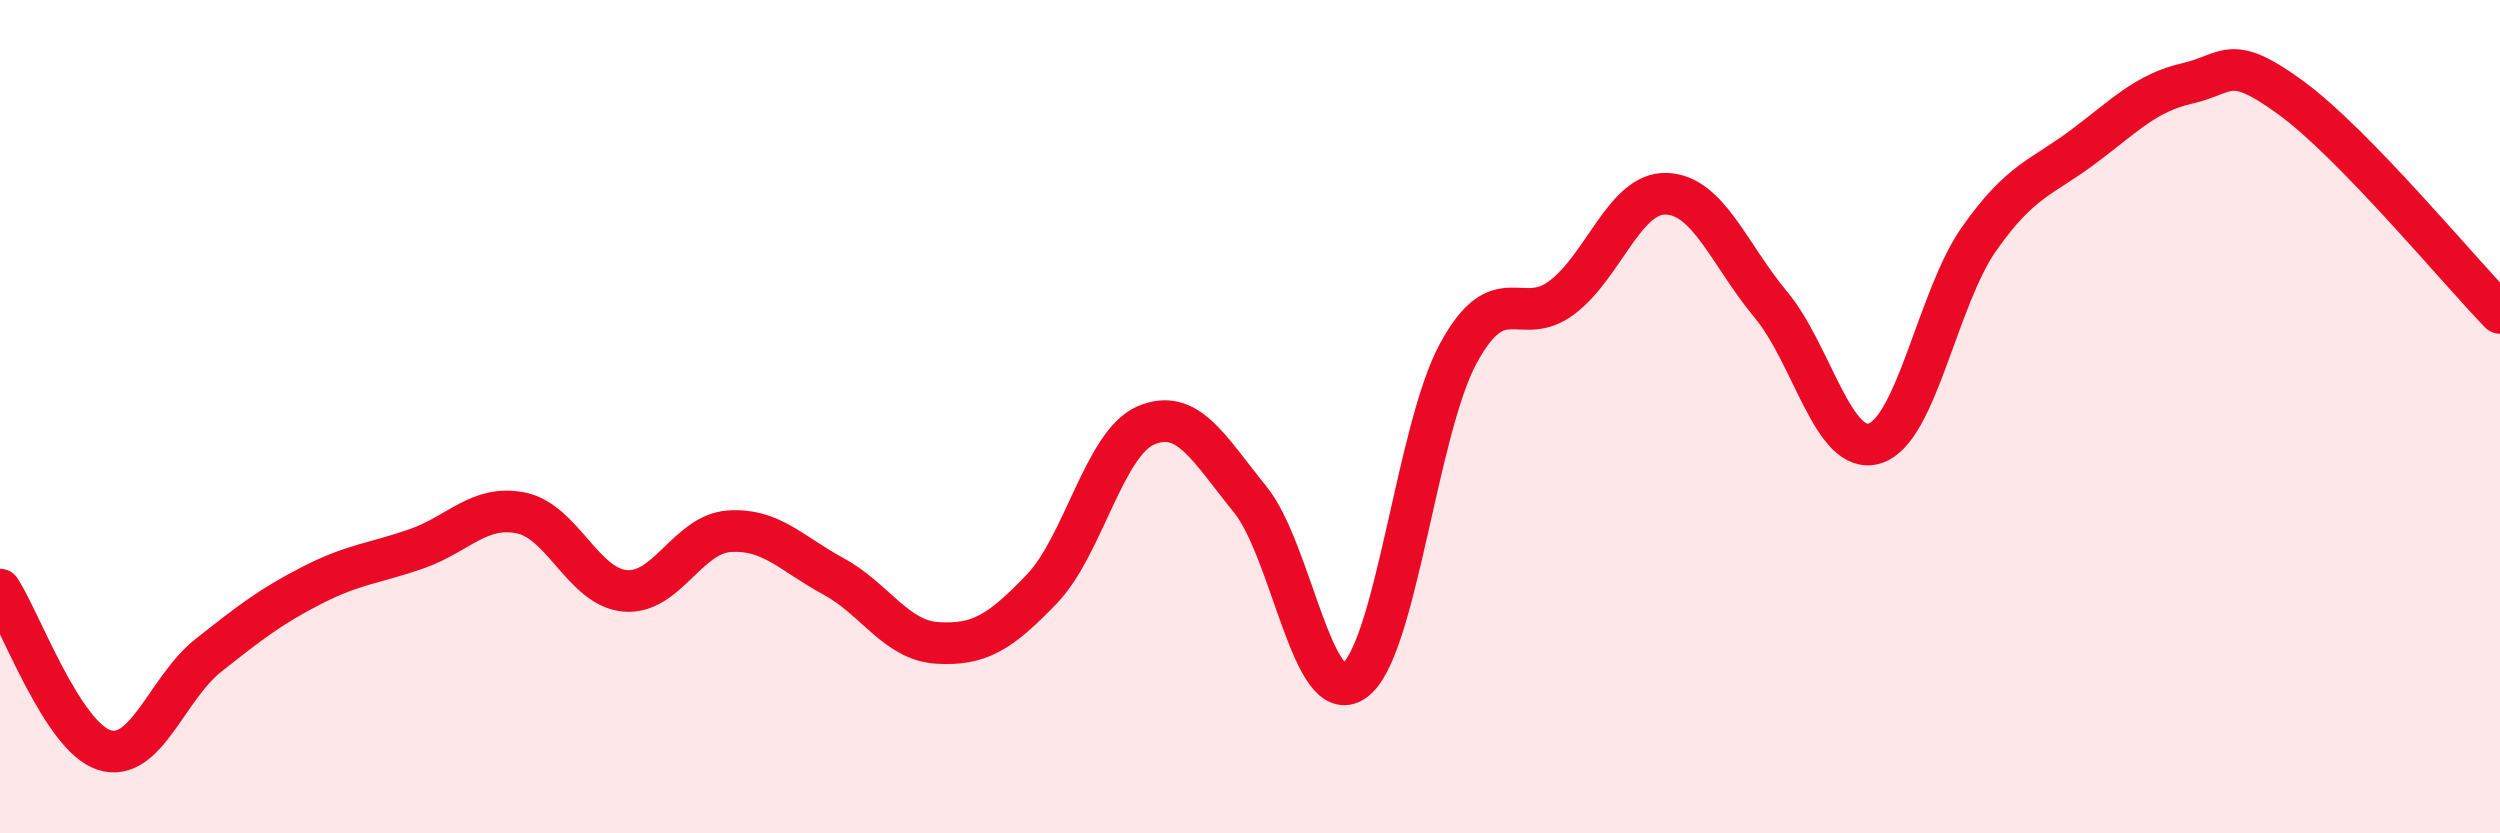
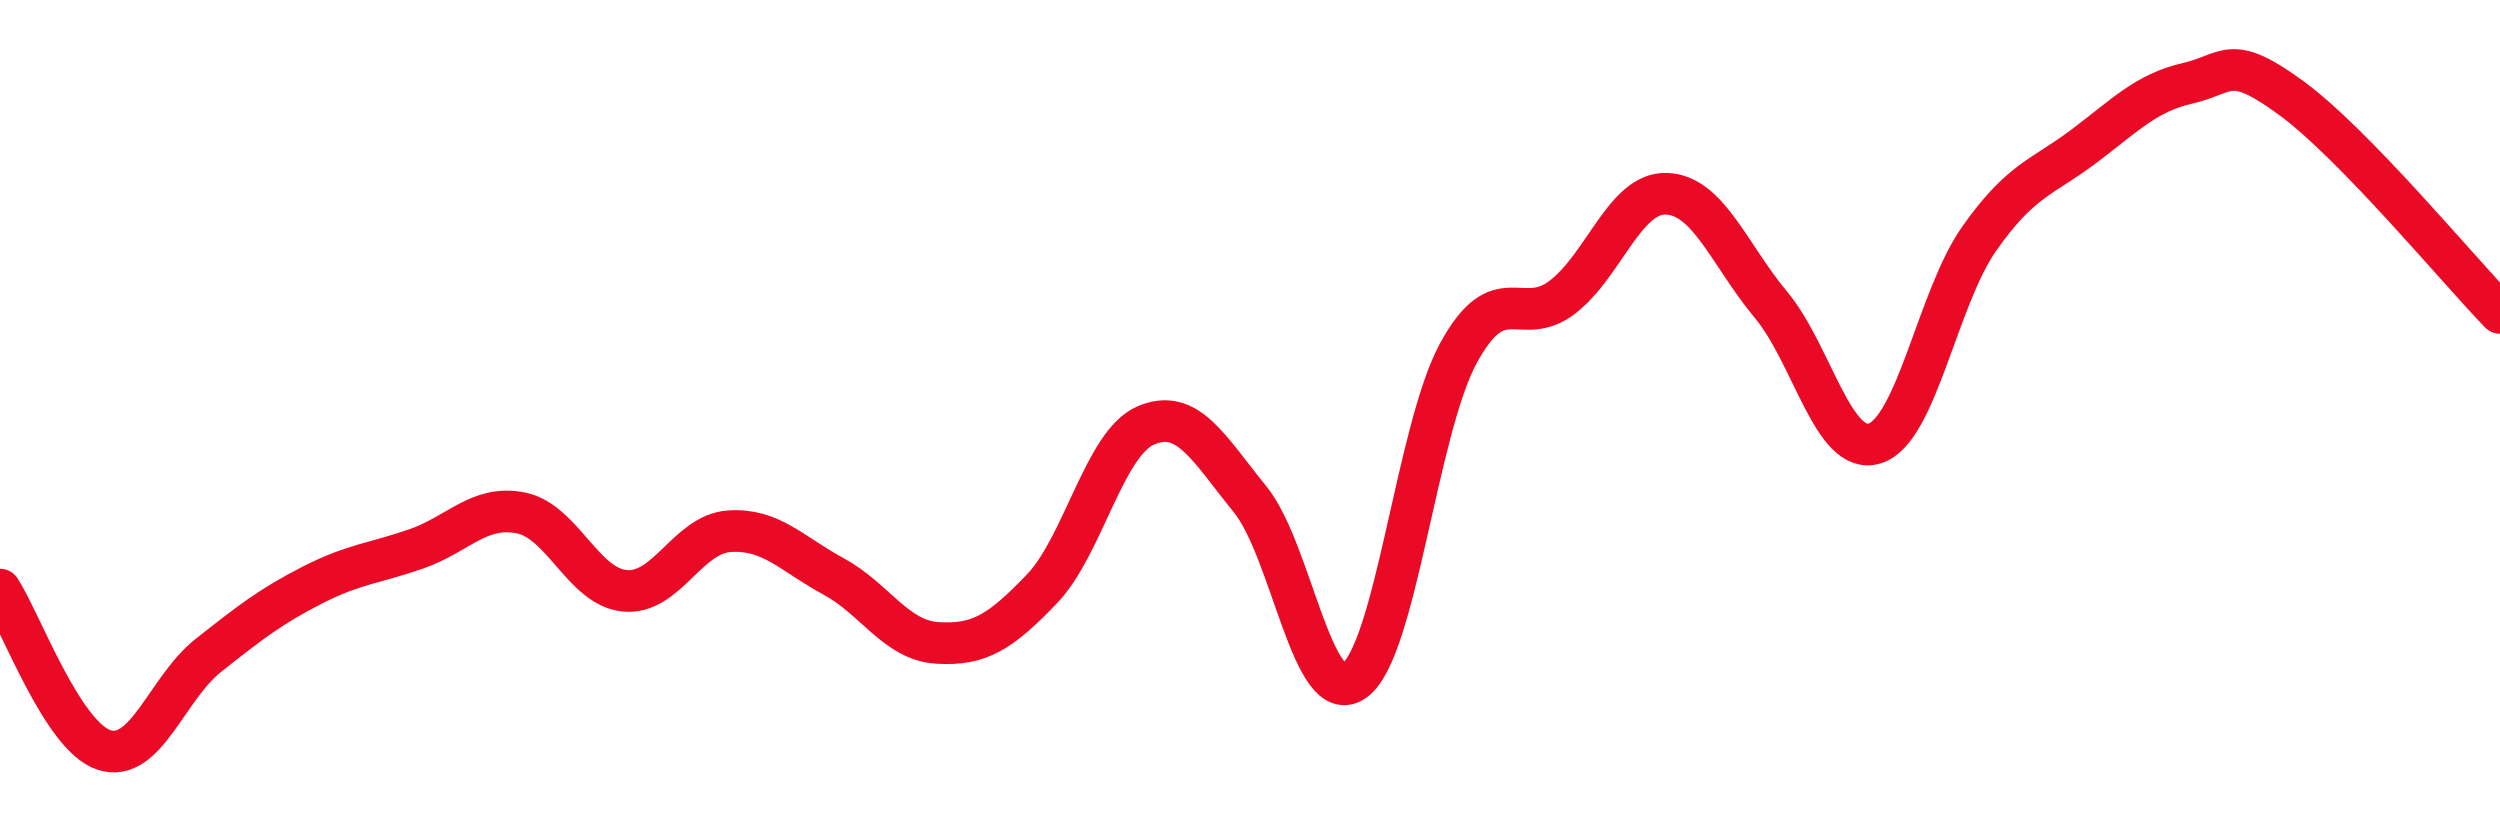
<svg xmlns="http://www.w3.org/2000/svg" width="60" height="20" viewBox="0 0 60 20">
-   <path d="M 0,14.15 C 0.5,14.92 1.5,17.68 2.5,18 C 3.5,18.32 4,16.52 5,15.73 C 6,14.94 6.5,14.55 7.5,14.04 C 8.5,13.53 9,13.52 10,13.17 C 11,12.82 11.5,12.11 12.5,12.31 C 13.5,12.51 14,14.09 15,14.18 C 16,14.27 16.5,12.82 17.5,12.75 C 18.5,12.68 19,13.29 20,13.83 C 21,14.37 21.5,15.37 22.5,15.43 C 23.5,15.49 24,15.18 25,14.14 C 26,13.1 26.5,10.64 27.5,10.21 C 28.5,9.78 29,10.75 30,11.98 C 31,13.21 31.5,17.04 32.5,16.34 C 33.5,15.64 34,10.32 35,8.48 C 36,6.64 36.5,7.9 37.5,7.13 C 38.5,6.36 39,4.61 40,4.65 C 41,4.69 41.5,6.11 42.5,7.31 C 43.5,8.51 44,10.96 45,10.64 C 46,10.32 46.5,7.15 47.5,5.73 C 48.5,4.31 49,4.27 50,3.52 C 51,2.77 51.5,2.23 52.5,2 C 53.5,1.77 53.5,1.26 55,2.36 C 56.5,3.46 59,6.48 60,7.51L60 20L0 20Z" fill="#EB0A25" opacity="0.1" stroke-linecap="round" stroke-linejoin="round" />
  <path d="M 0,14.15 C 0.5,14.92 1.5,17.68 2.5,18 C 3.5,18.32 4,16.52 5,15.73 C 6,14.94 6.5,14.55 7.5,14.04 C 8.5,13.53 9,13.52 10,13.17 C 11,12.82 11.5,12.11 12.5,12.31 C 13.5,12.51 14,14.09 15,14.18 C 16,14.27 16.5,12.82 17.5,12.75 C 18.5,12.68 19,13.29 20,13.83 C 21,14.37 21.5,15.37 22.5,15.43 C 23.5,15.49 24,15.18 25,14.14 C 26,13.1 26.5,10.64 27.5,10.21 C 28.5,9.78 29,10.75 30,11.98 C 31,13.21 31.5,17.04 32.5,16.34 C 33.5,15.64 34,10.32 35,8.48 C 36,6.64 36.5,7.9 37.5,7.13 C 38.5,6.36 39,4.61 40,4.65 C 41,4.69 41.5,6.11 42.5,7.31 C 43.5,8.51 44,10.96 45,10.64 C 46,10.32 46.5,7.15 47.5,5.73 C 48.5,4.31 49,4.27 50,3.52 C 51,2.77 51.5,2.23 52.5,2 C 53.5,1.77 53.5,1.26 55,2.36 C 56.5,3.46 59,6.48 60,7.51" stroke="#EB0A25" stroke-width="1" fill="none" stroke-linecap="round" stroke-linejoin="round" />
</svg>